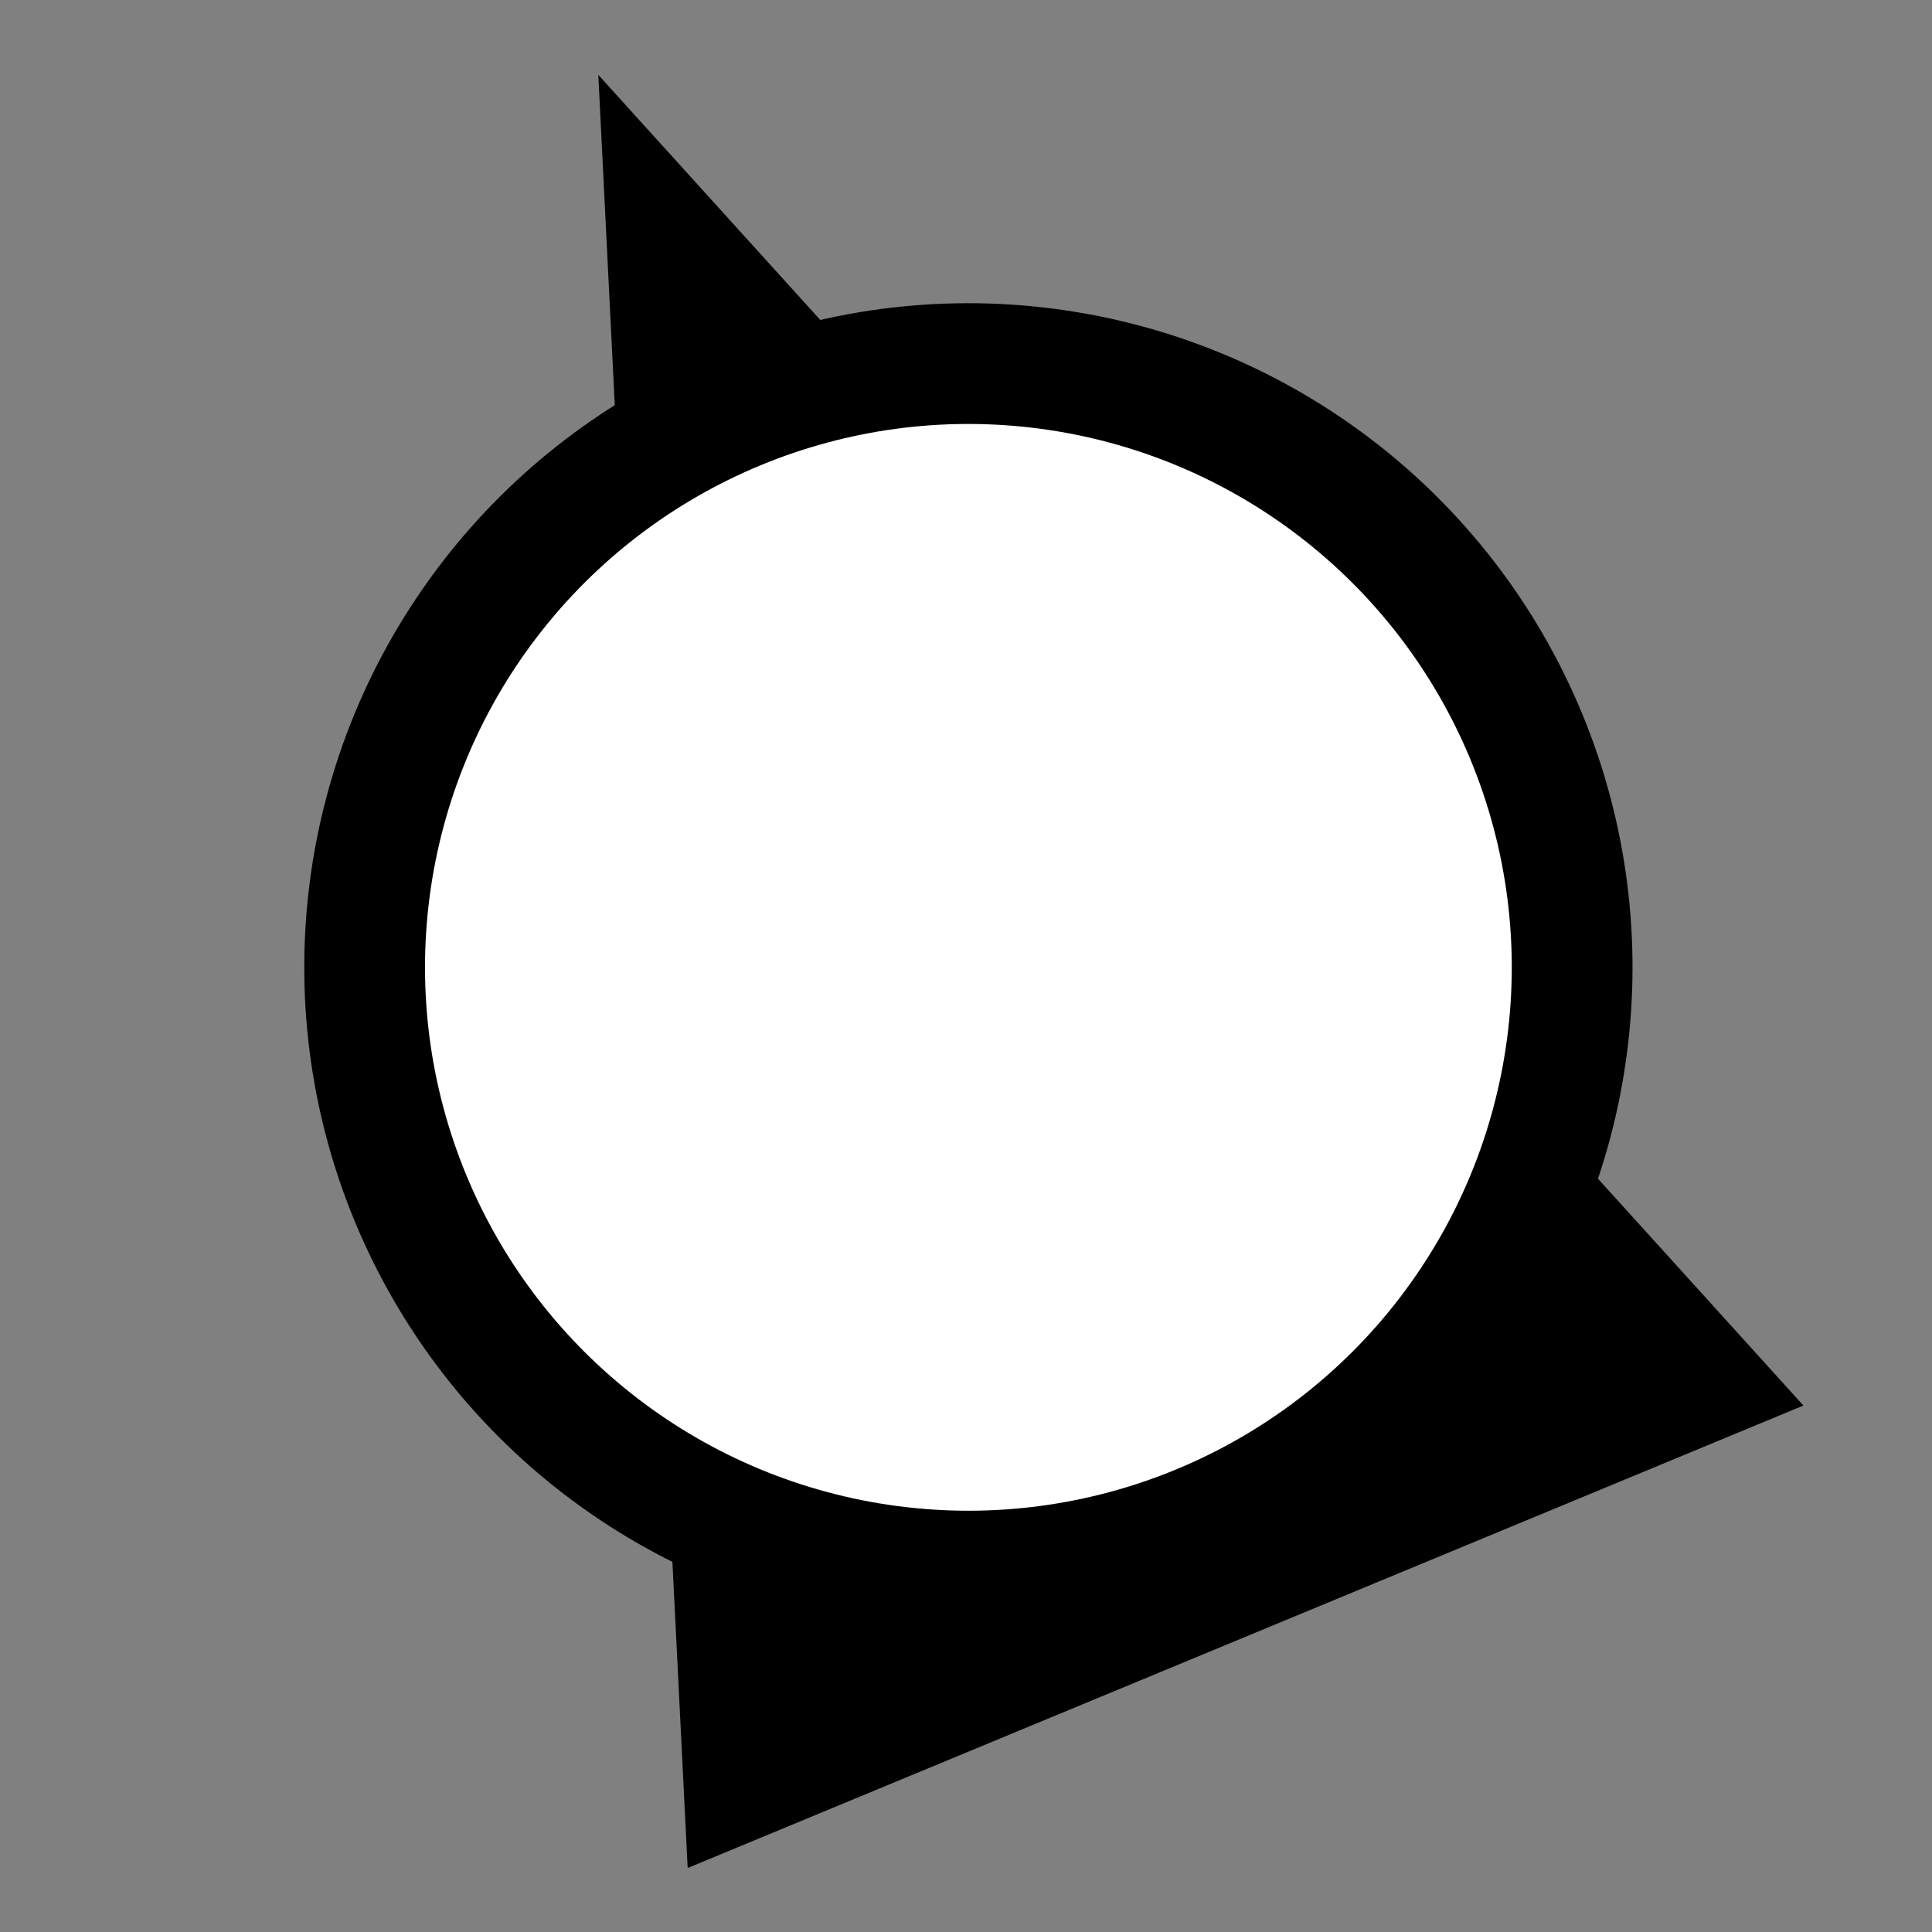
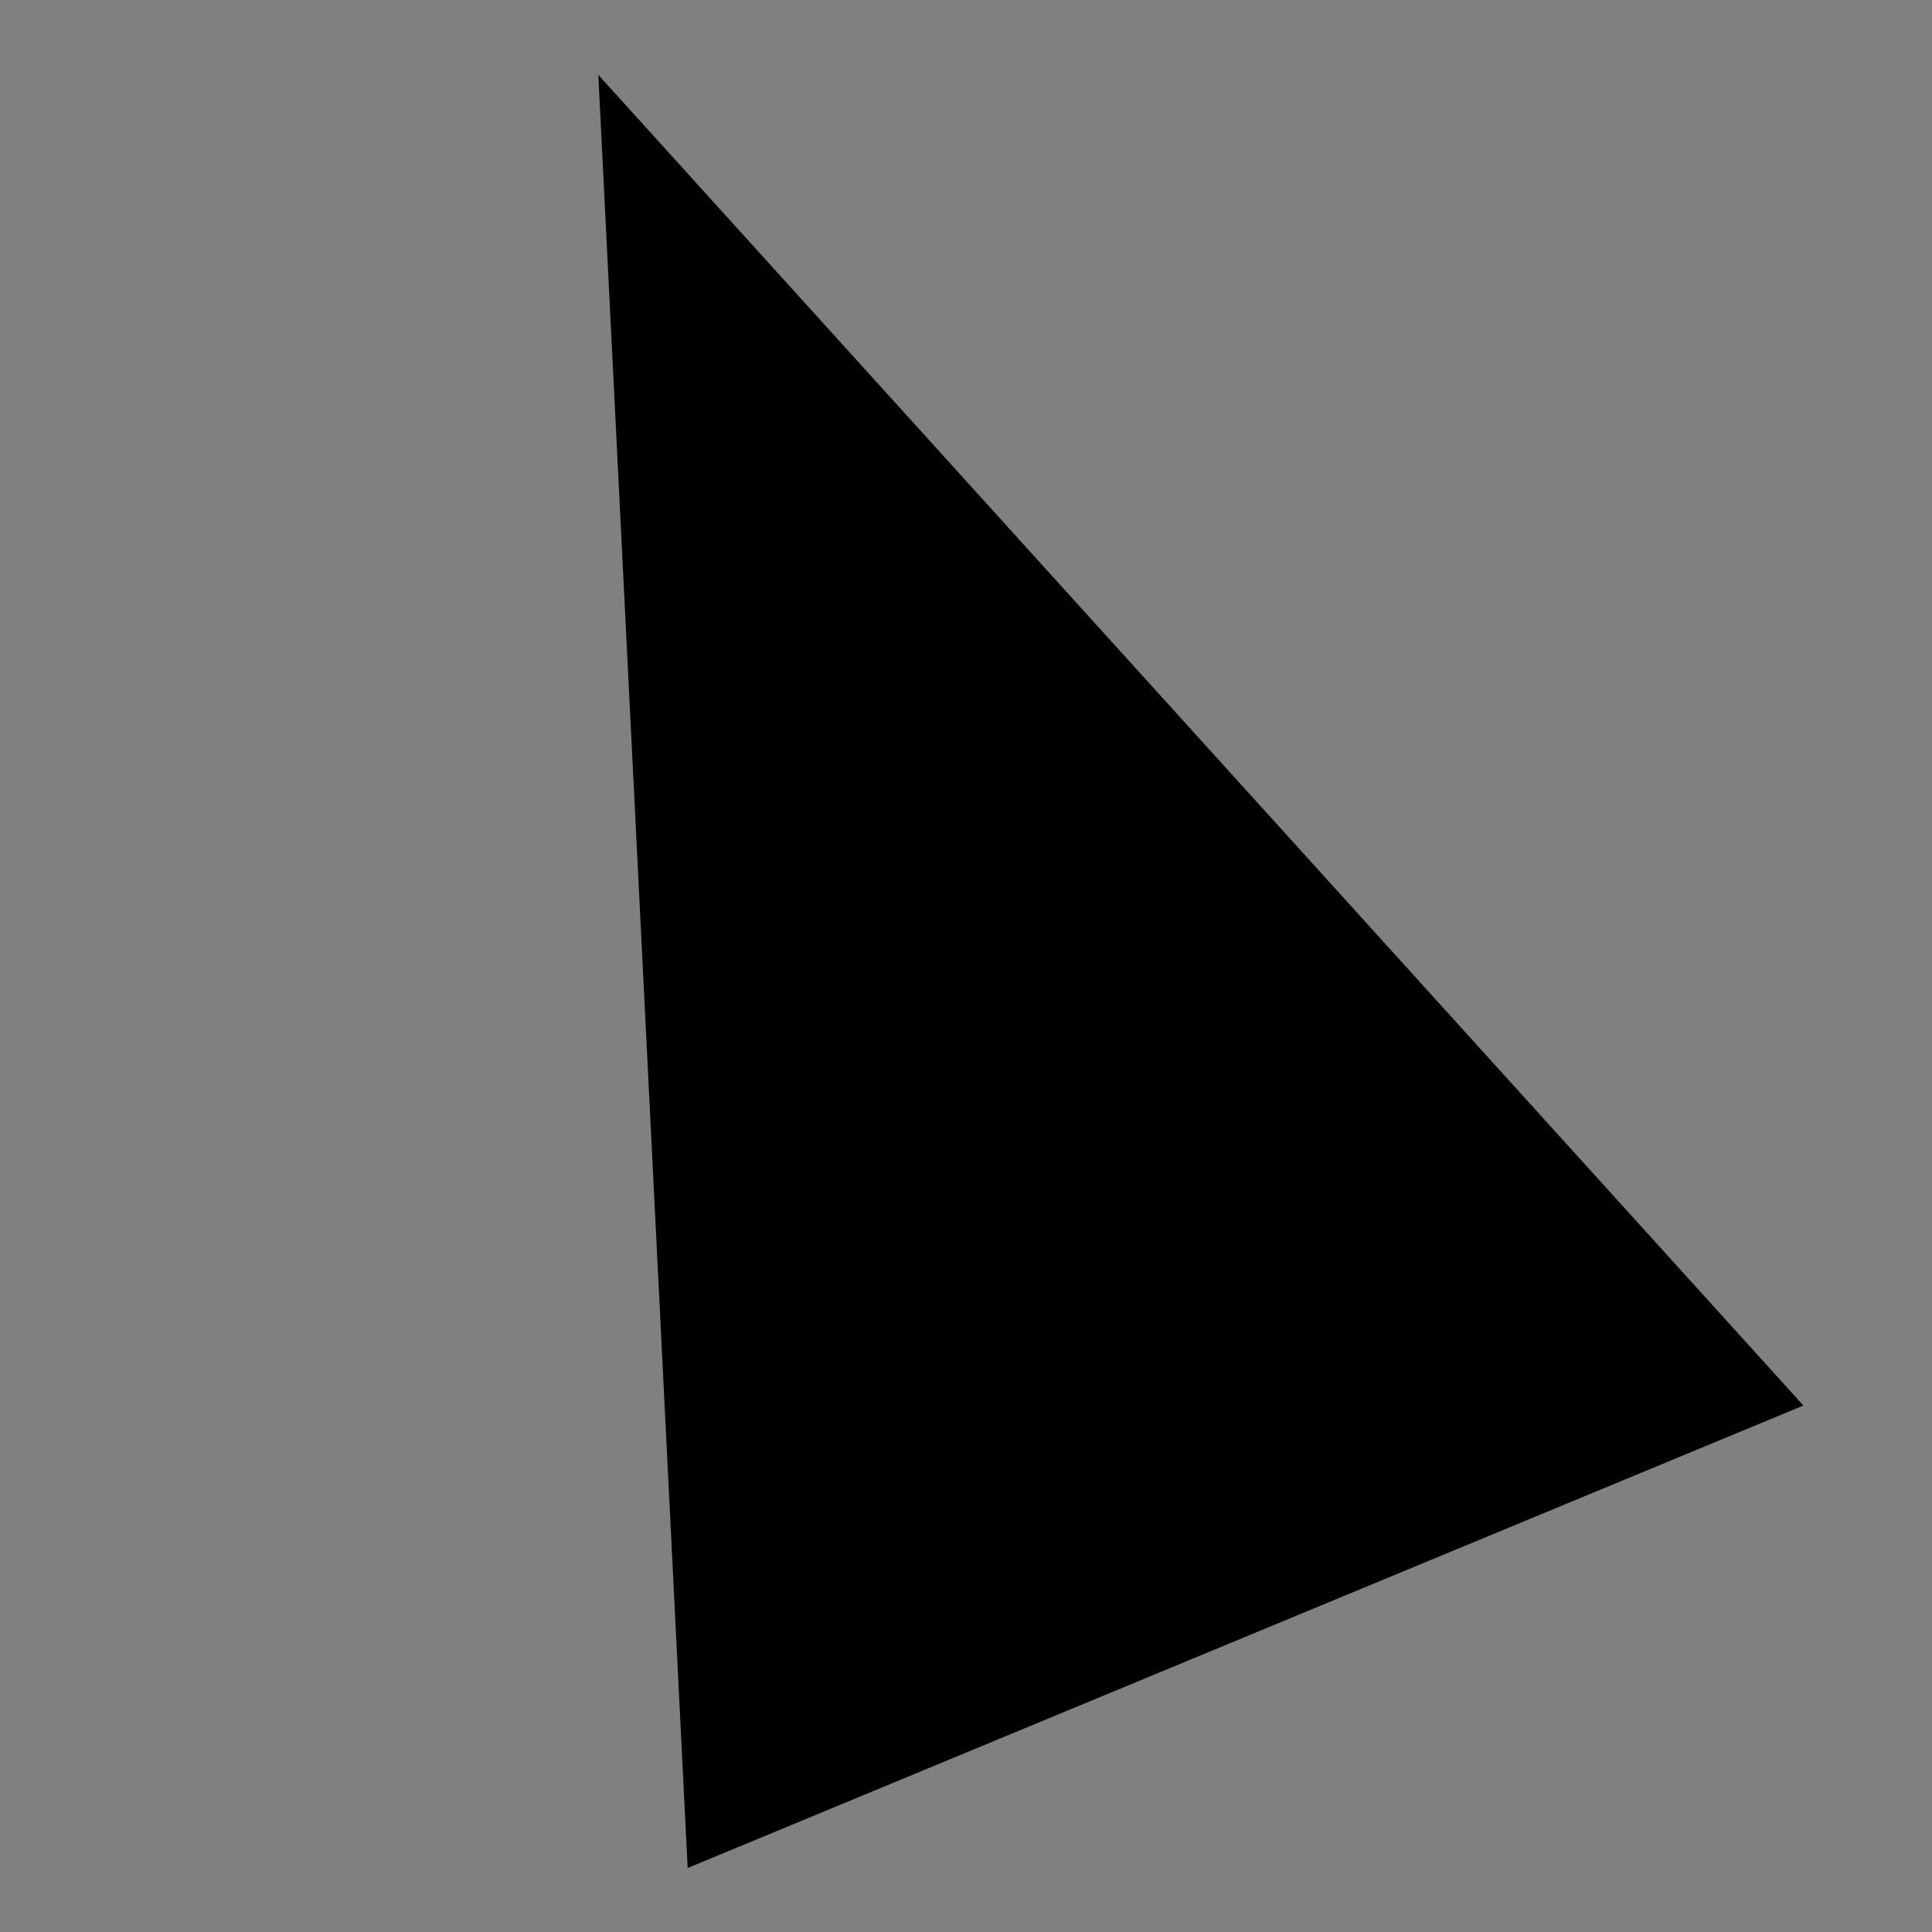
<svg xmlns="http://www.w3.org/2000/svg" viewBox="0 0 32 32">
  <rect x="0" y="0" width="32" height="32" fill="#808080" stroke="none" />
  <defs>
    <style>.cls-1{fill:#fff;}</style>
  </defs>
  <title>ZZO</title>
  <g id="icons-------------">
    <polygon points="9.91 1.24 29.87 23.28 11.39 30.94 9.91 1.24" />
-     <circle cx="16.04" cy="16.02" r="11" transform="translate(-4.91 7.36) rotate(-22.5)" />
-     <circle class="cls-1" cx="16.04" cy="16.02" r="9" transform="translate(-4.91 7.36) rotate(-22.5)" />
  </g>
</svg>